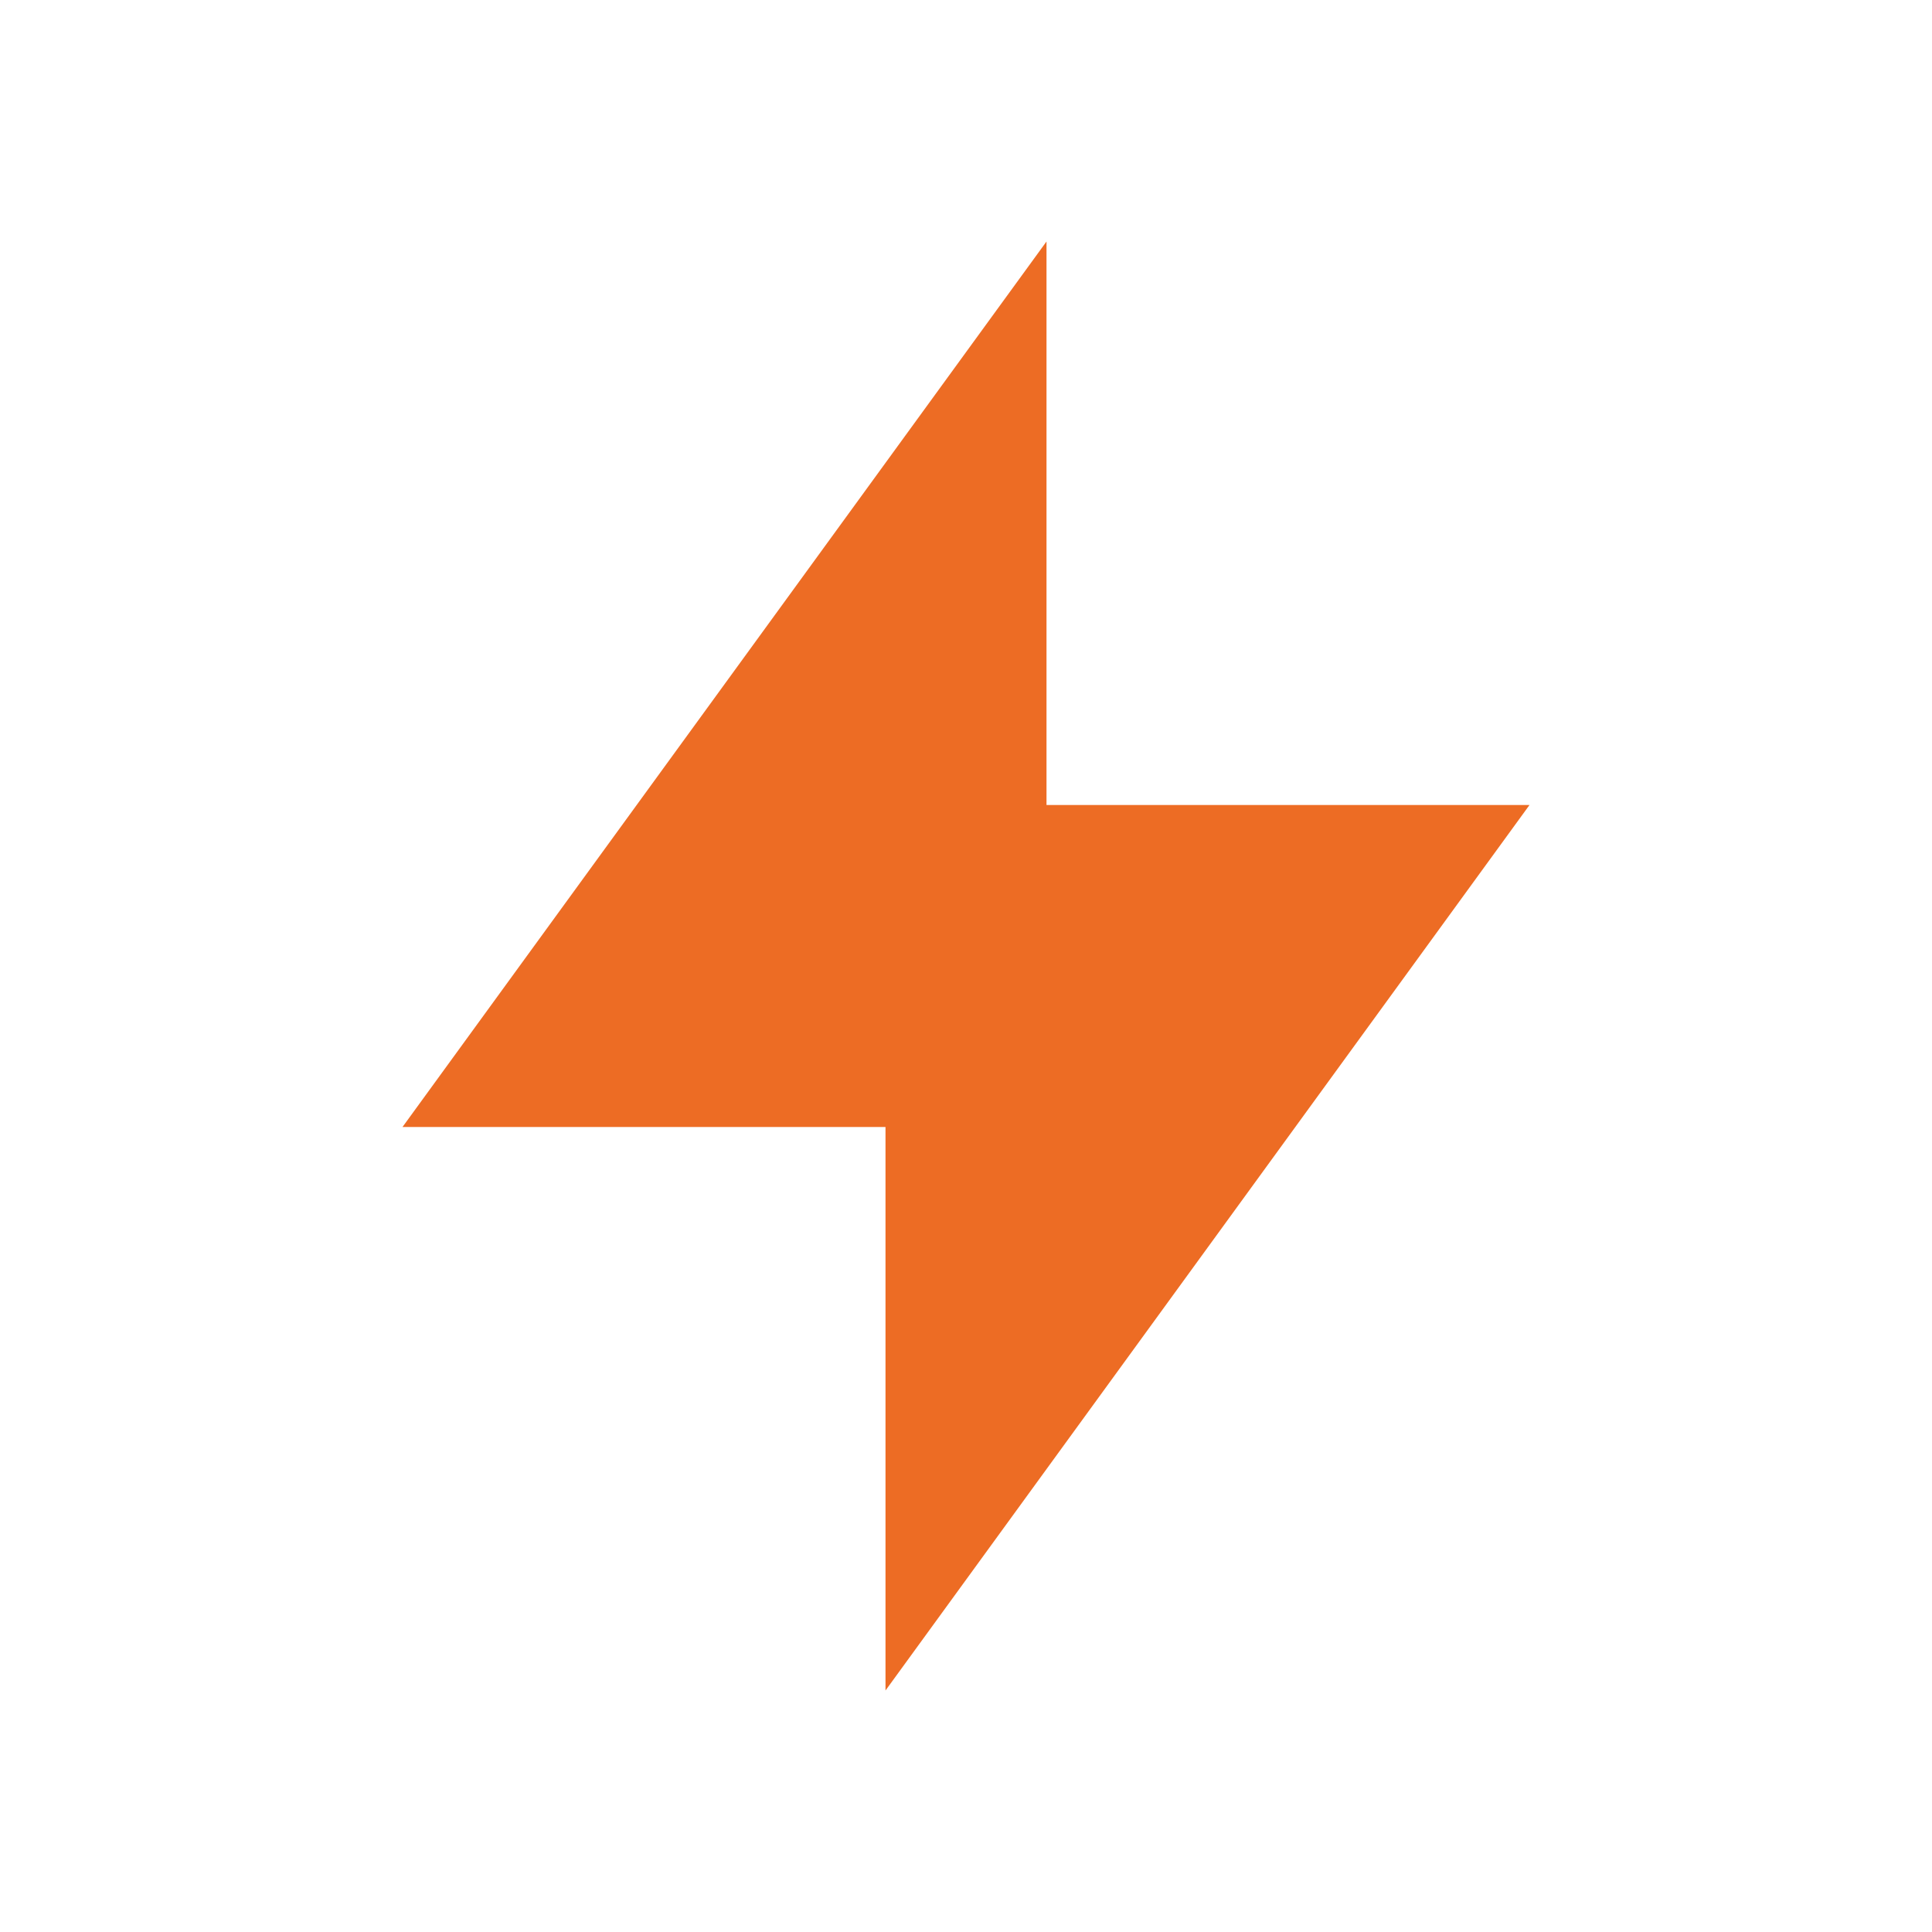
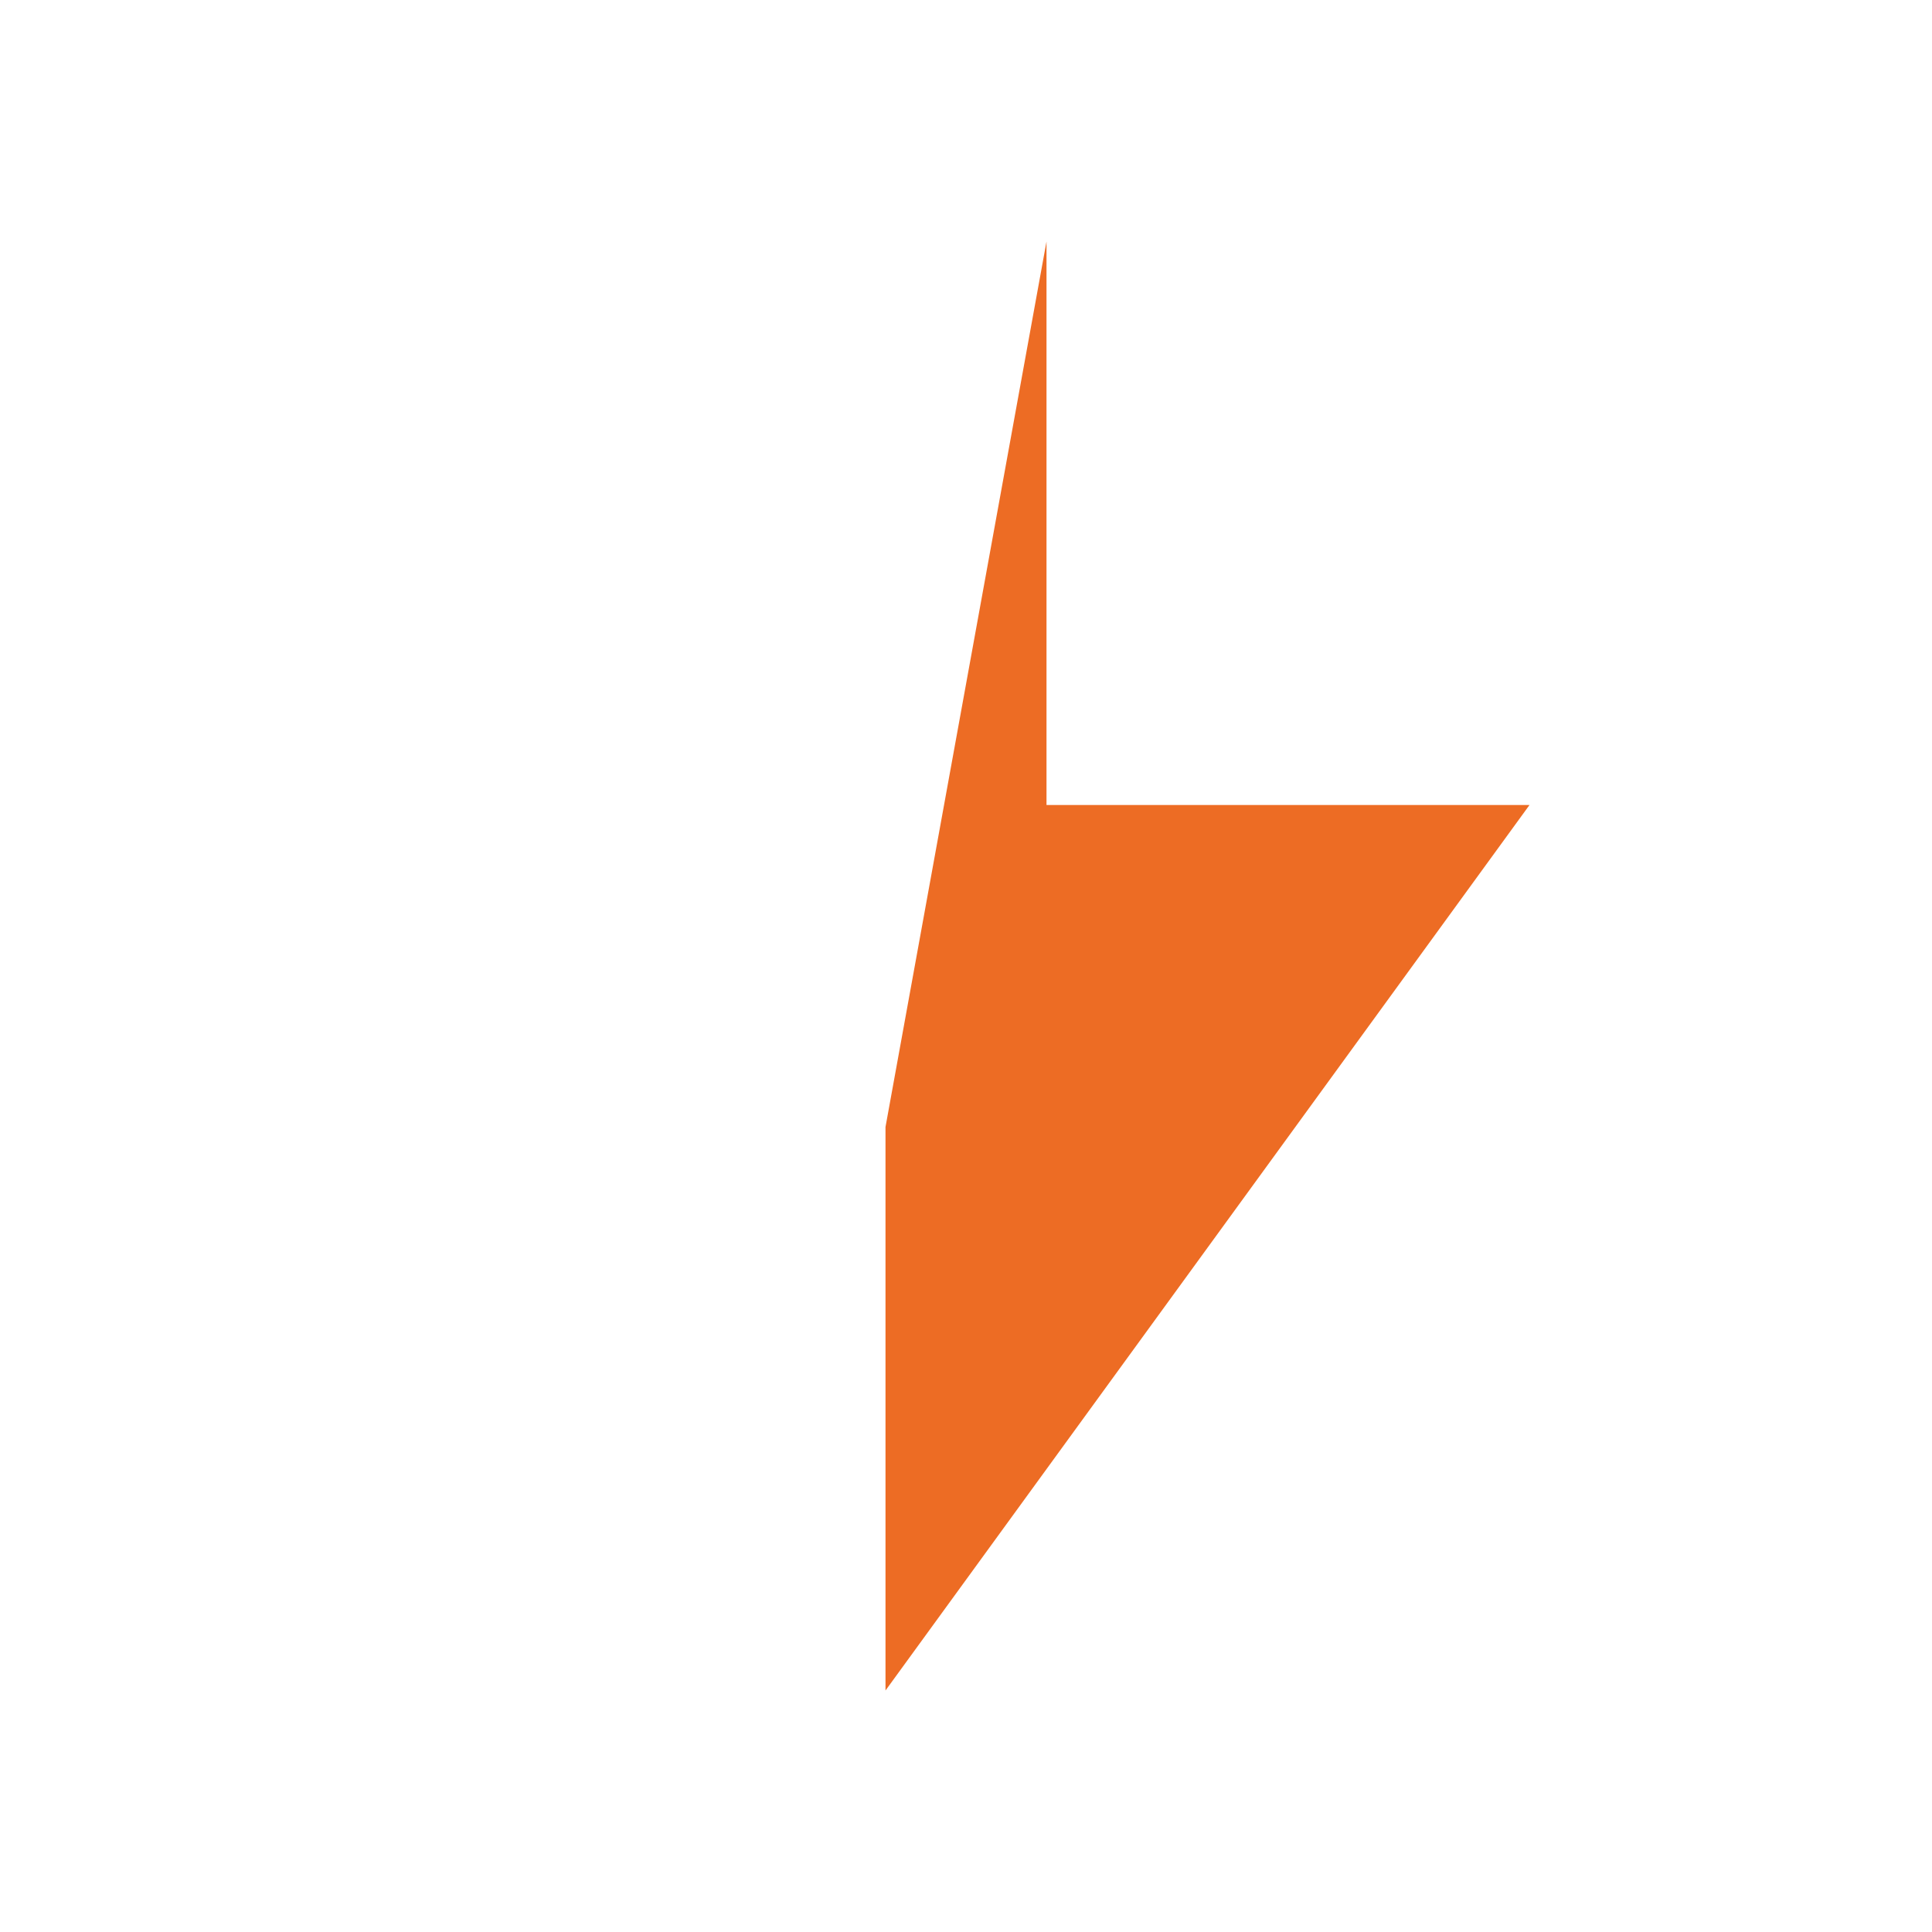
<svg xmlns="http://www.w3.org/2000/svg" width="234" height="234" viewBox="0 0 234 234" fill="none">
-   <path fill-rule="evenodd" clip-rule="evenodd" d="M126.75 29.25V97.5H185.25L107.25 204.75V136.5H48.75L126.75 29.25Z" fill="#ED6C24" />
+   <path fill-rule="evenodd" clip-rule="evenodd" d="M126.75 29.25V97.5H185.25L107.25 204.75V136.5L126.75 29.25Z" fill="#ED6C24" />
</svg>